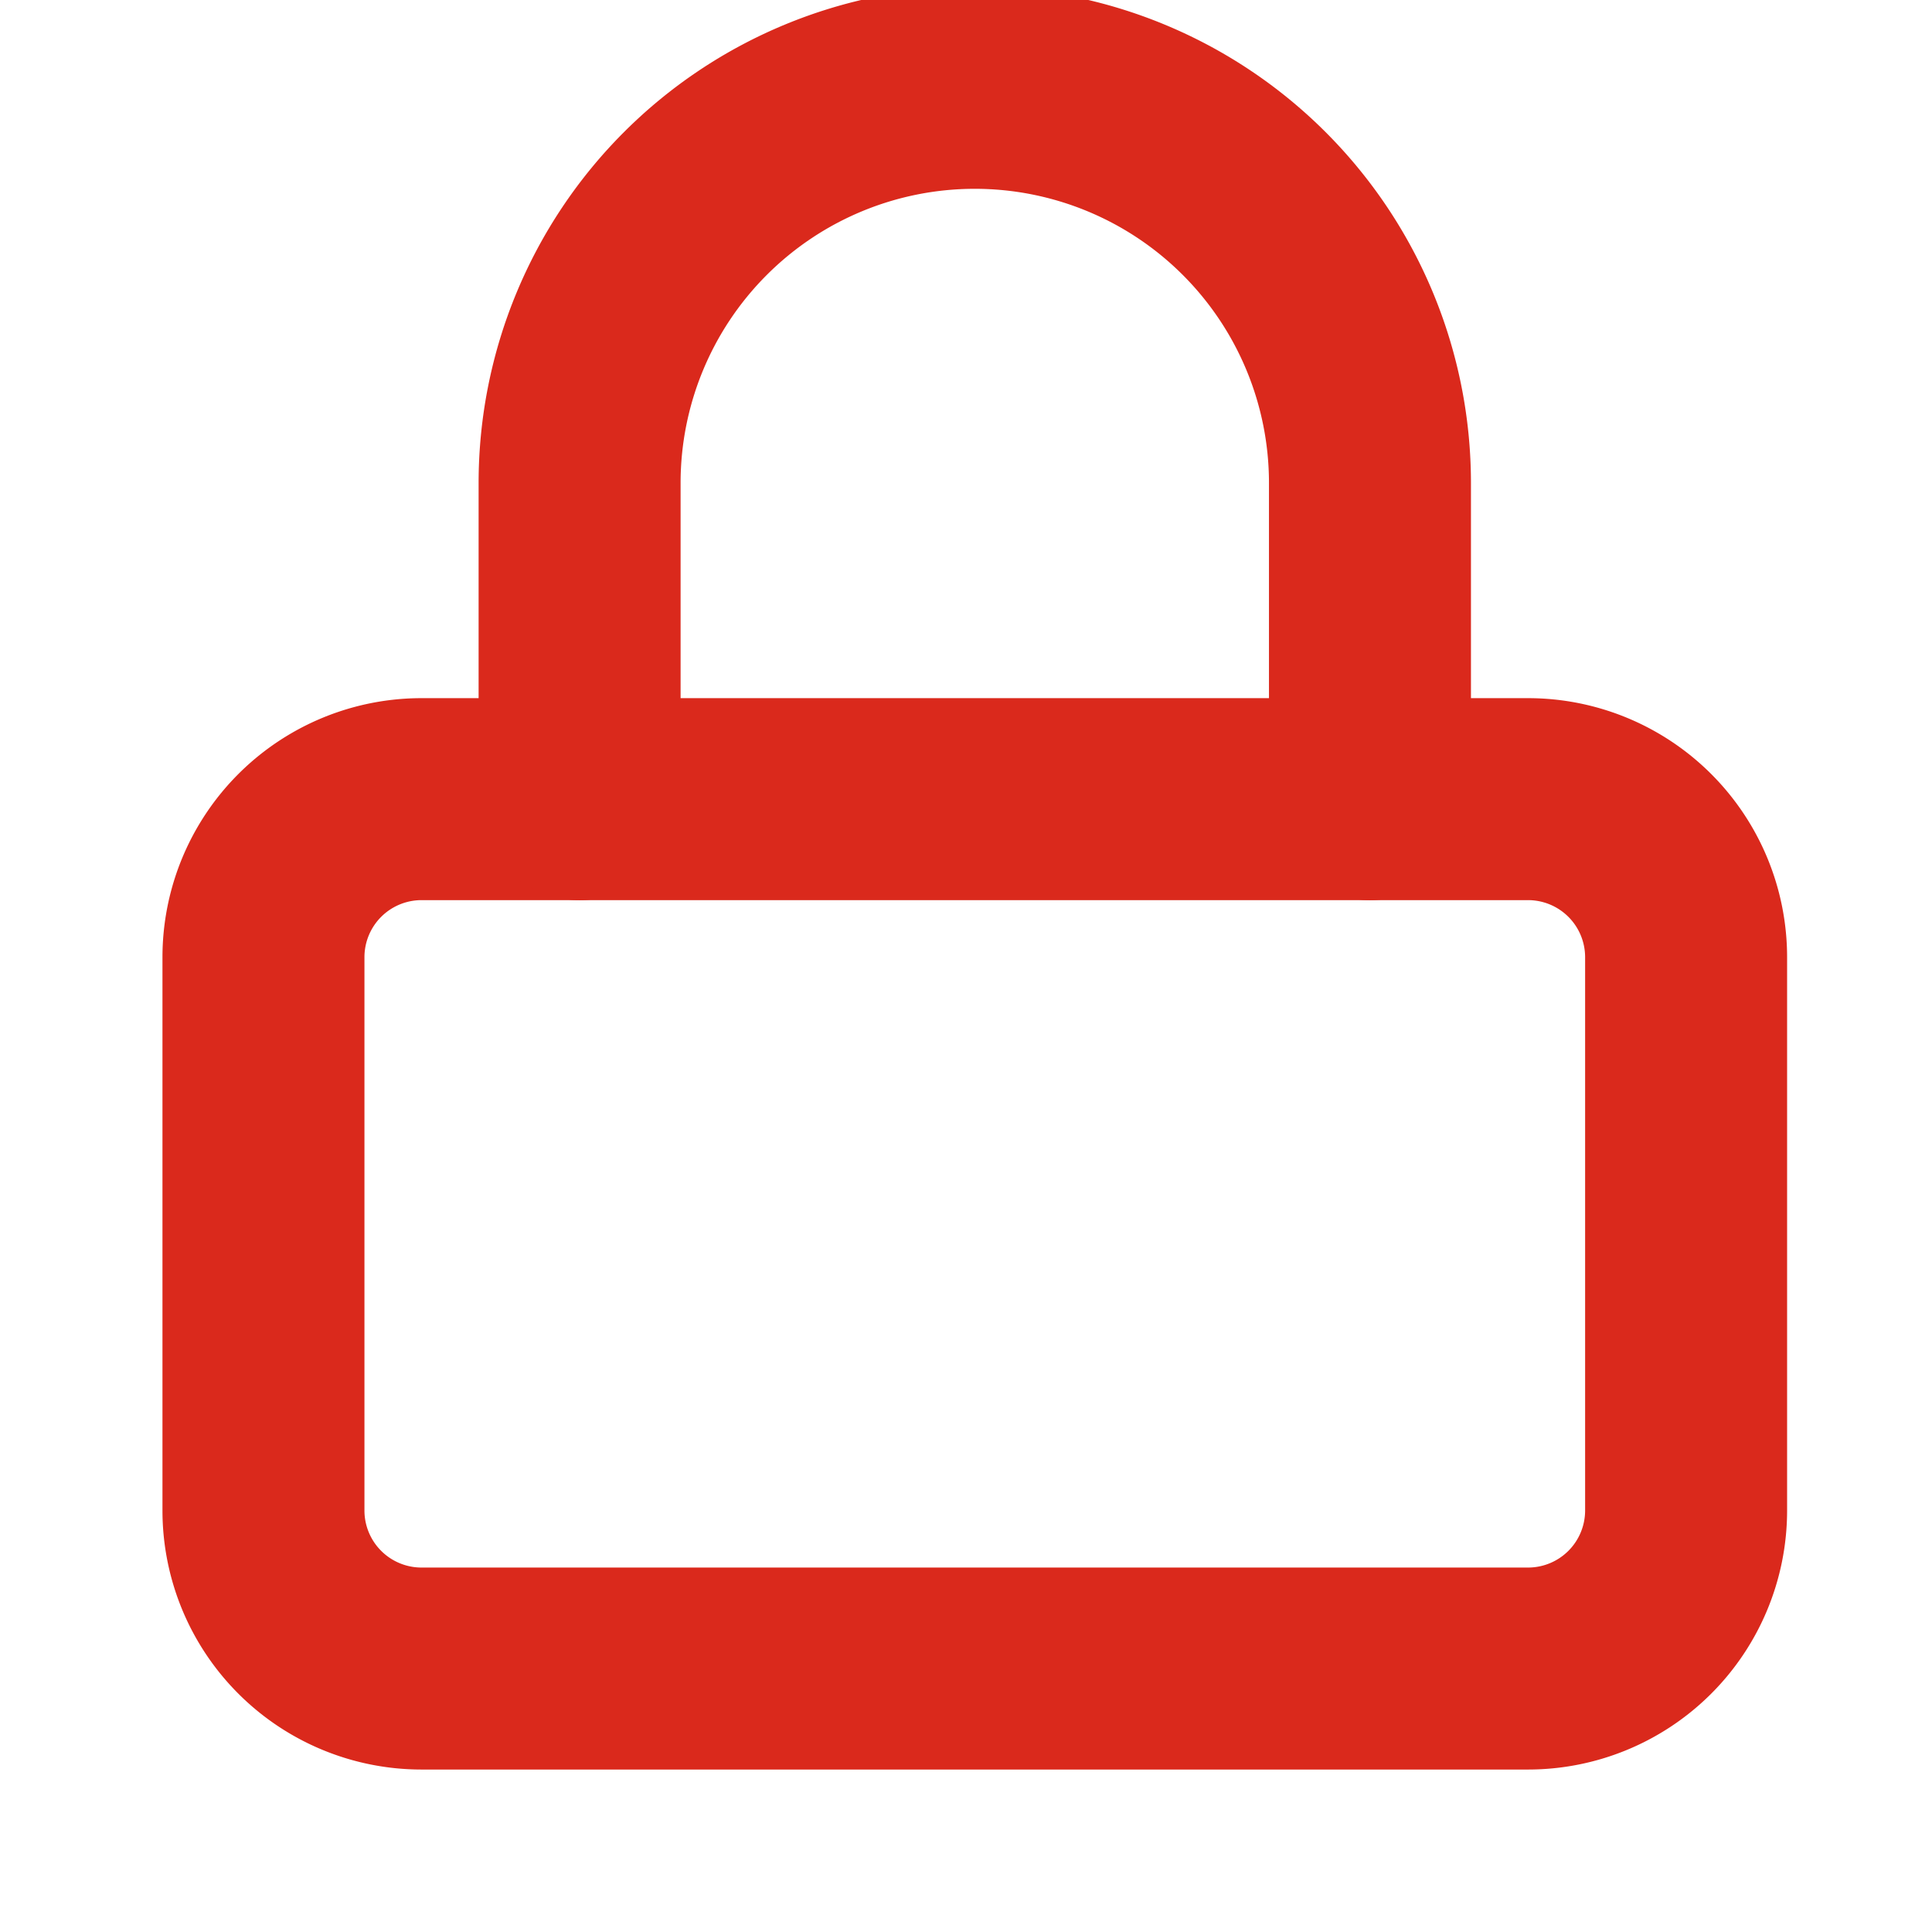
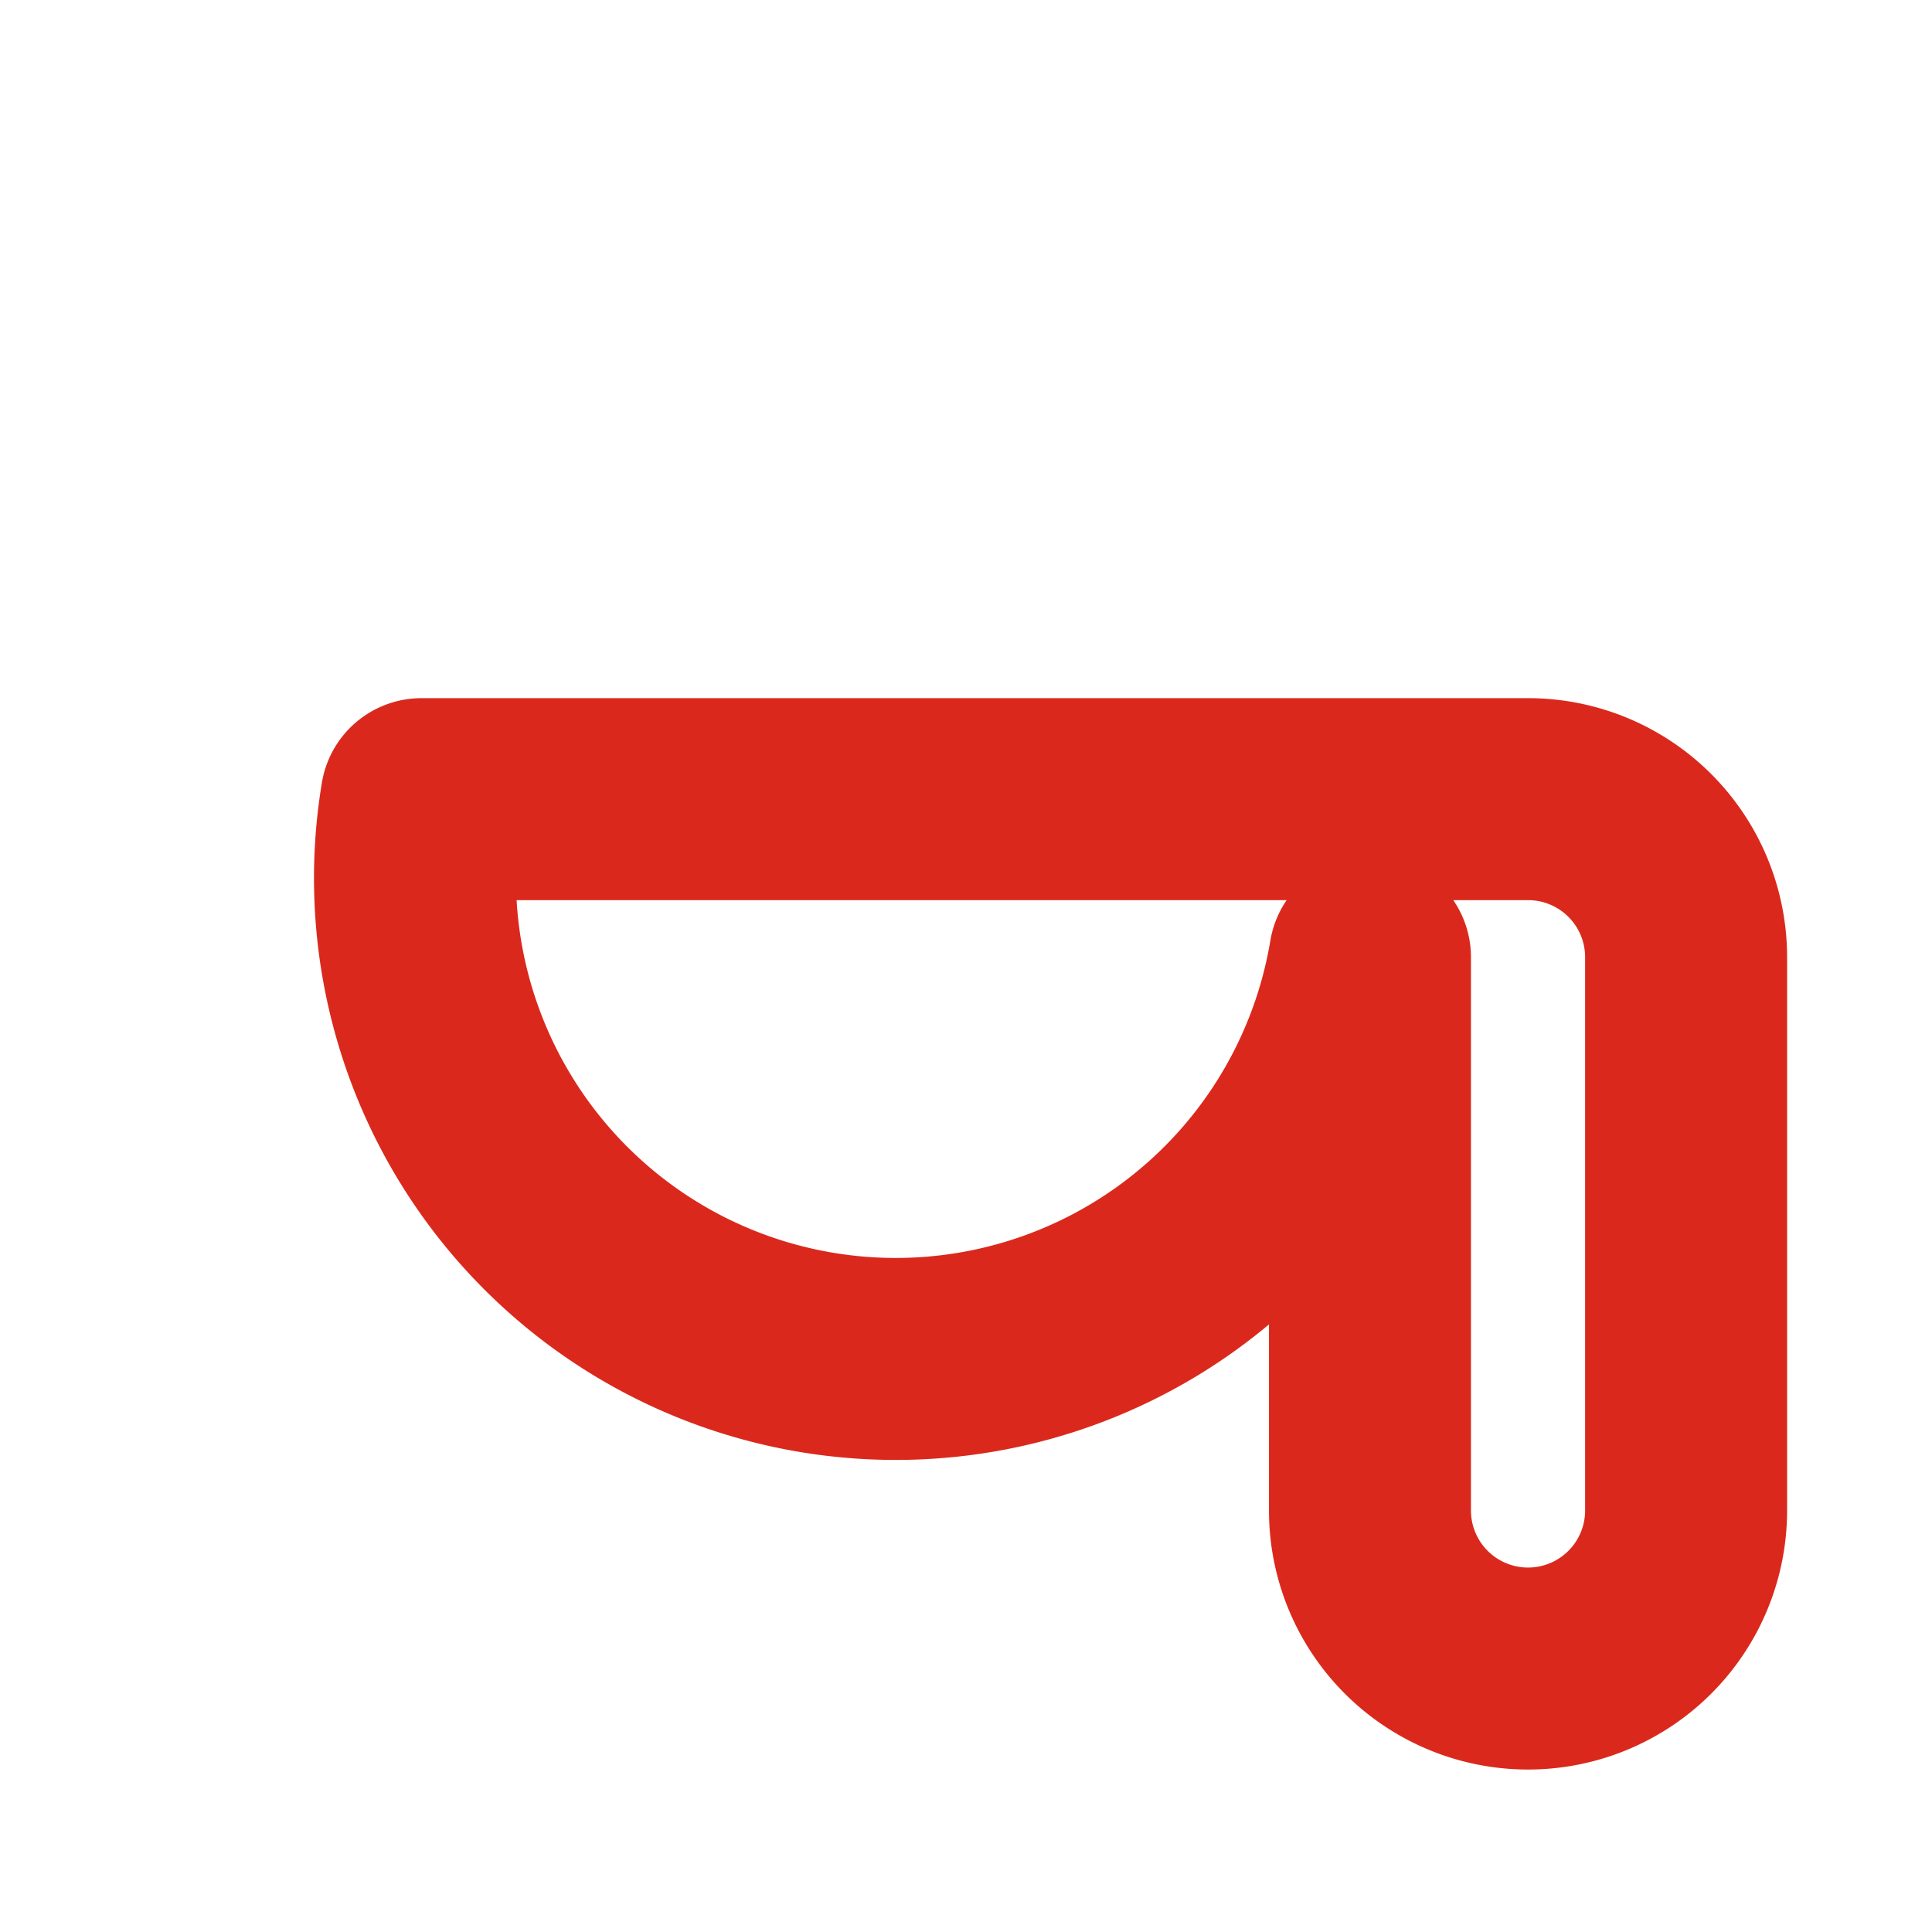
<svg xmlns="http://www.w3.org/2000/svg" id="icon_small_lock" data-name="icon small lock" width="28" height="28" viewBox="0 0 22 22">
  <g id="Group_10293" data-name="Group 10293" transform="translate(3,1)">
    <g id="Icon_feather-lock" data-name="Icon feather-lock">
-       <path id="Path_13137" data-name="Path 13137" d="M6.3,16.5H18.9a1.8,1.8,0,0,1,1.8,1.8v6.3a1.8,1.8,0,0,1-1.8,1.8H6.3a1.8,1.8,0,0,1-1.8-1.8V18.3A1.8,1.8,0,0,1,6.3,16.5Z" transform="translate(-4.5 -8.4)" fill="none" stroke="#da291c" stroke-linecap="round" stroke-linejoin="round" stroke-width="2.3" />
-       <path id="Path_13138" data-name="Path 13138" d="M10.5,11.1V7.5a4.5,4.5,0,0,1,9,0v3.6" transform="translate(-6.9 -3)" fill="none" stroke="#da291c" stroke-linecap="round" stroke-linejoin="round" stroke-width="2.3" />
+       <path id="Path_13137" data-name="Path 13137" d="M6.3,16.5H18.9a1.8,1.8,0,0,1,1.8,1.8v6.3a1.8,1.8,0,0,1-1.8,1.8a1.8,1.8,0,0,1-1.8-1.8V18.3A1.8,1.8,0,0,1,6.3,16.5Z" transform="translate(-4.5 -8.4)" fill="none" stroke="#da291c" stroke-linecap="round" stroke-linejoin="round" stroke-width="2.3" />
    </g>
  </g>
-   <rect id="Rectangle_6041" data-name="Rectangle 6041" width="22" height="22" fill="none" opacity="0.32" />
</svg>